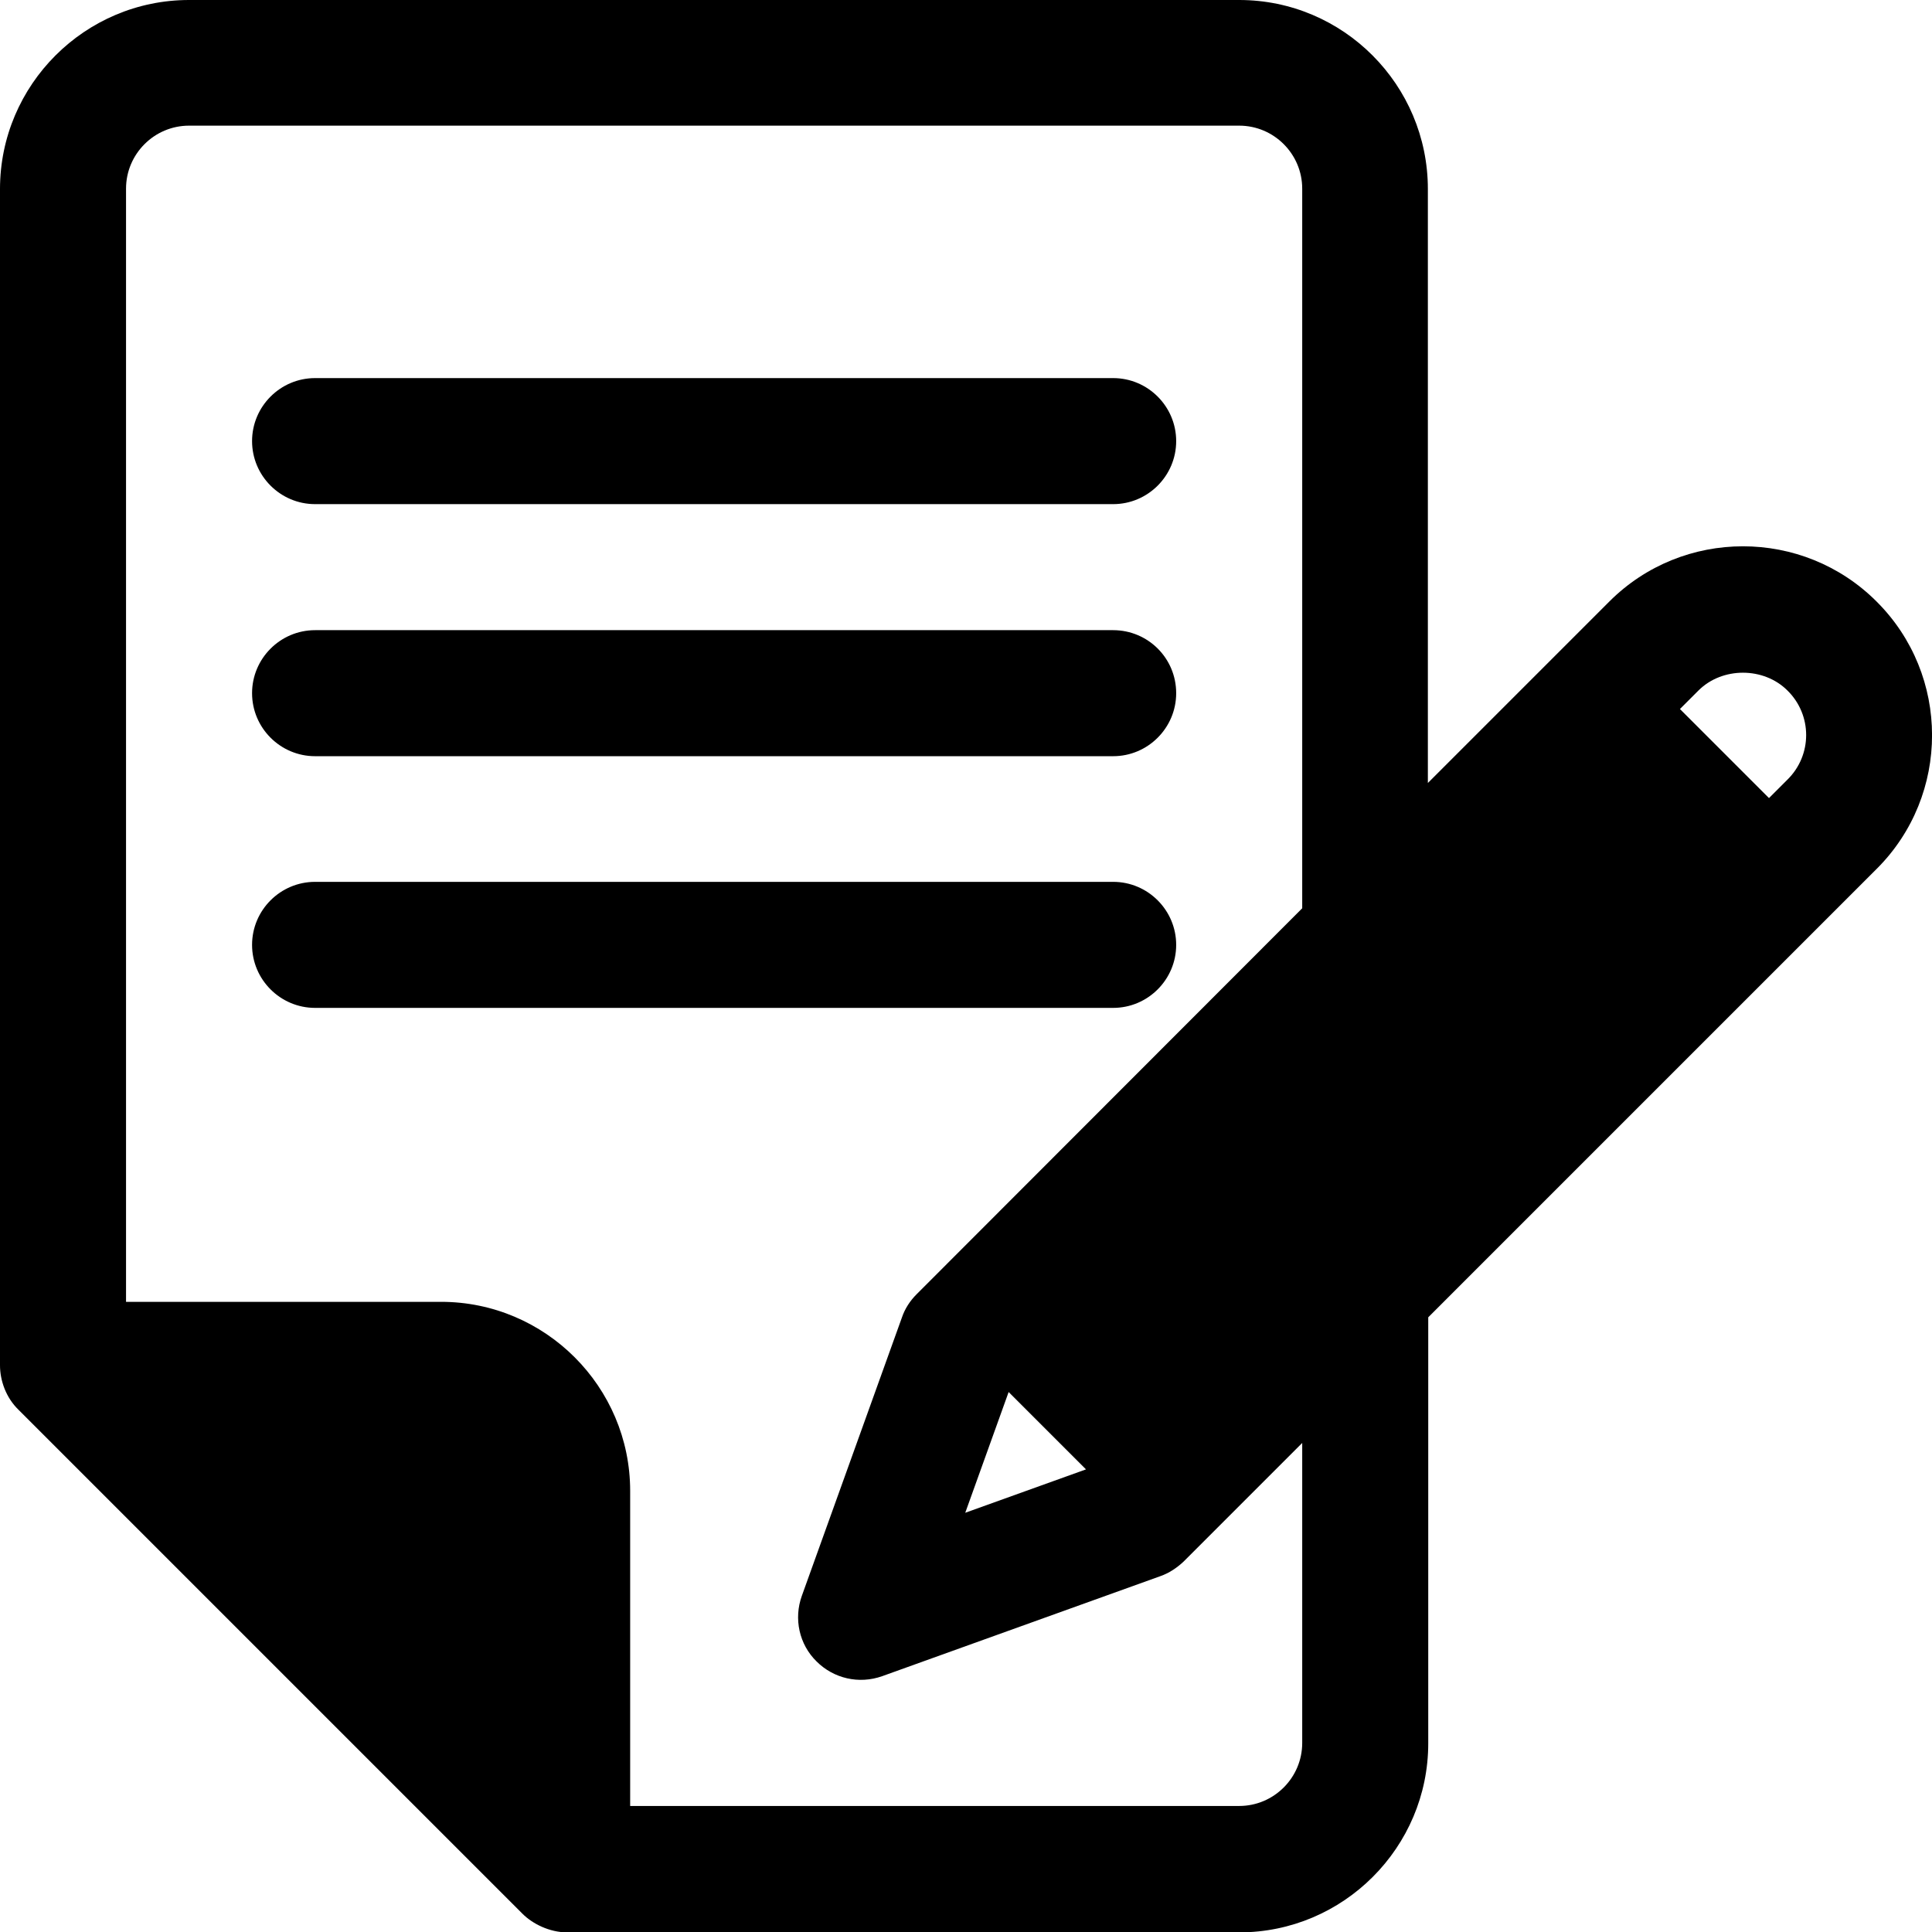
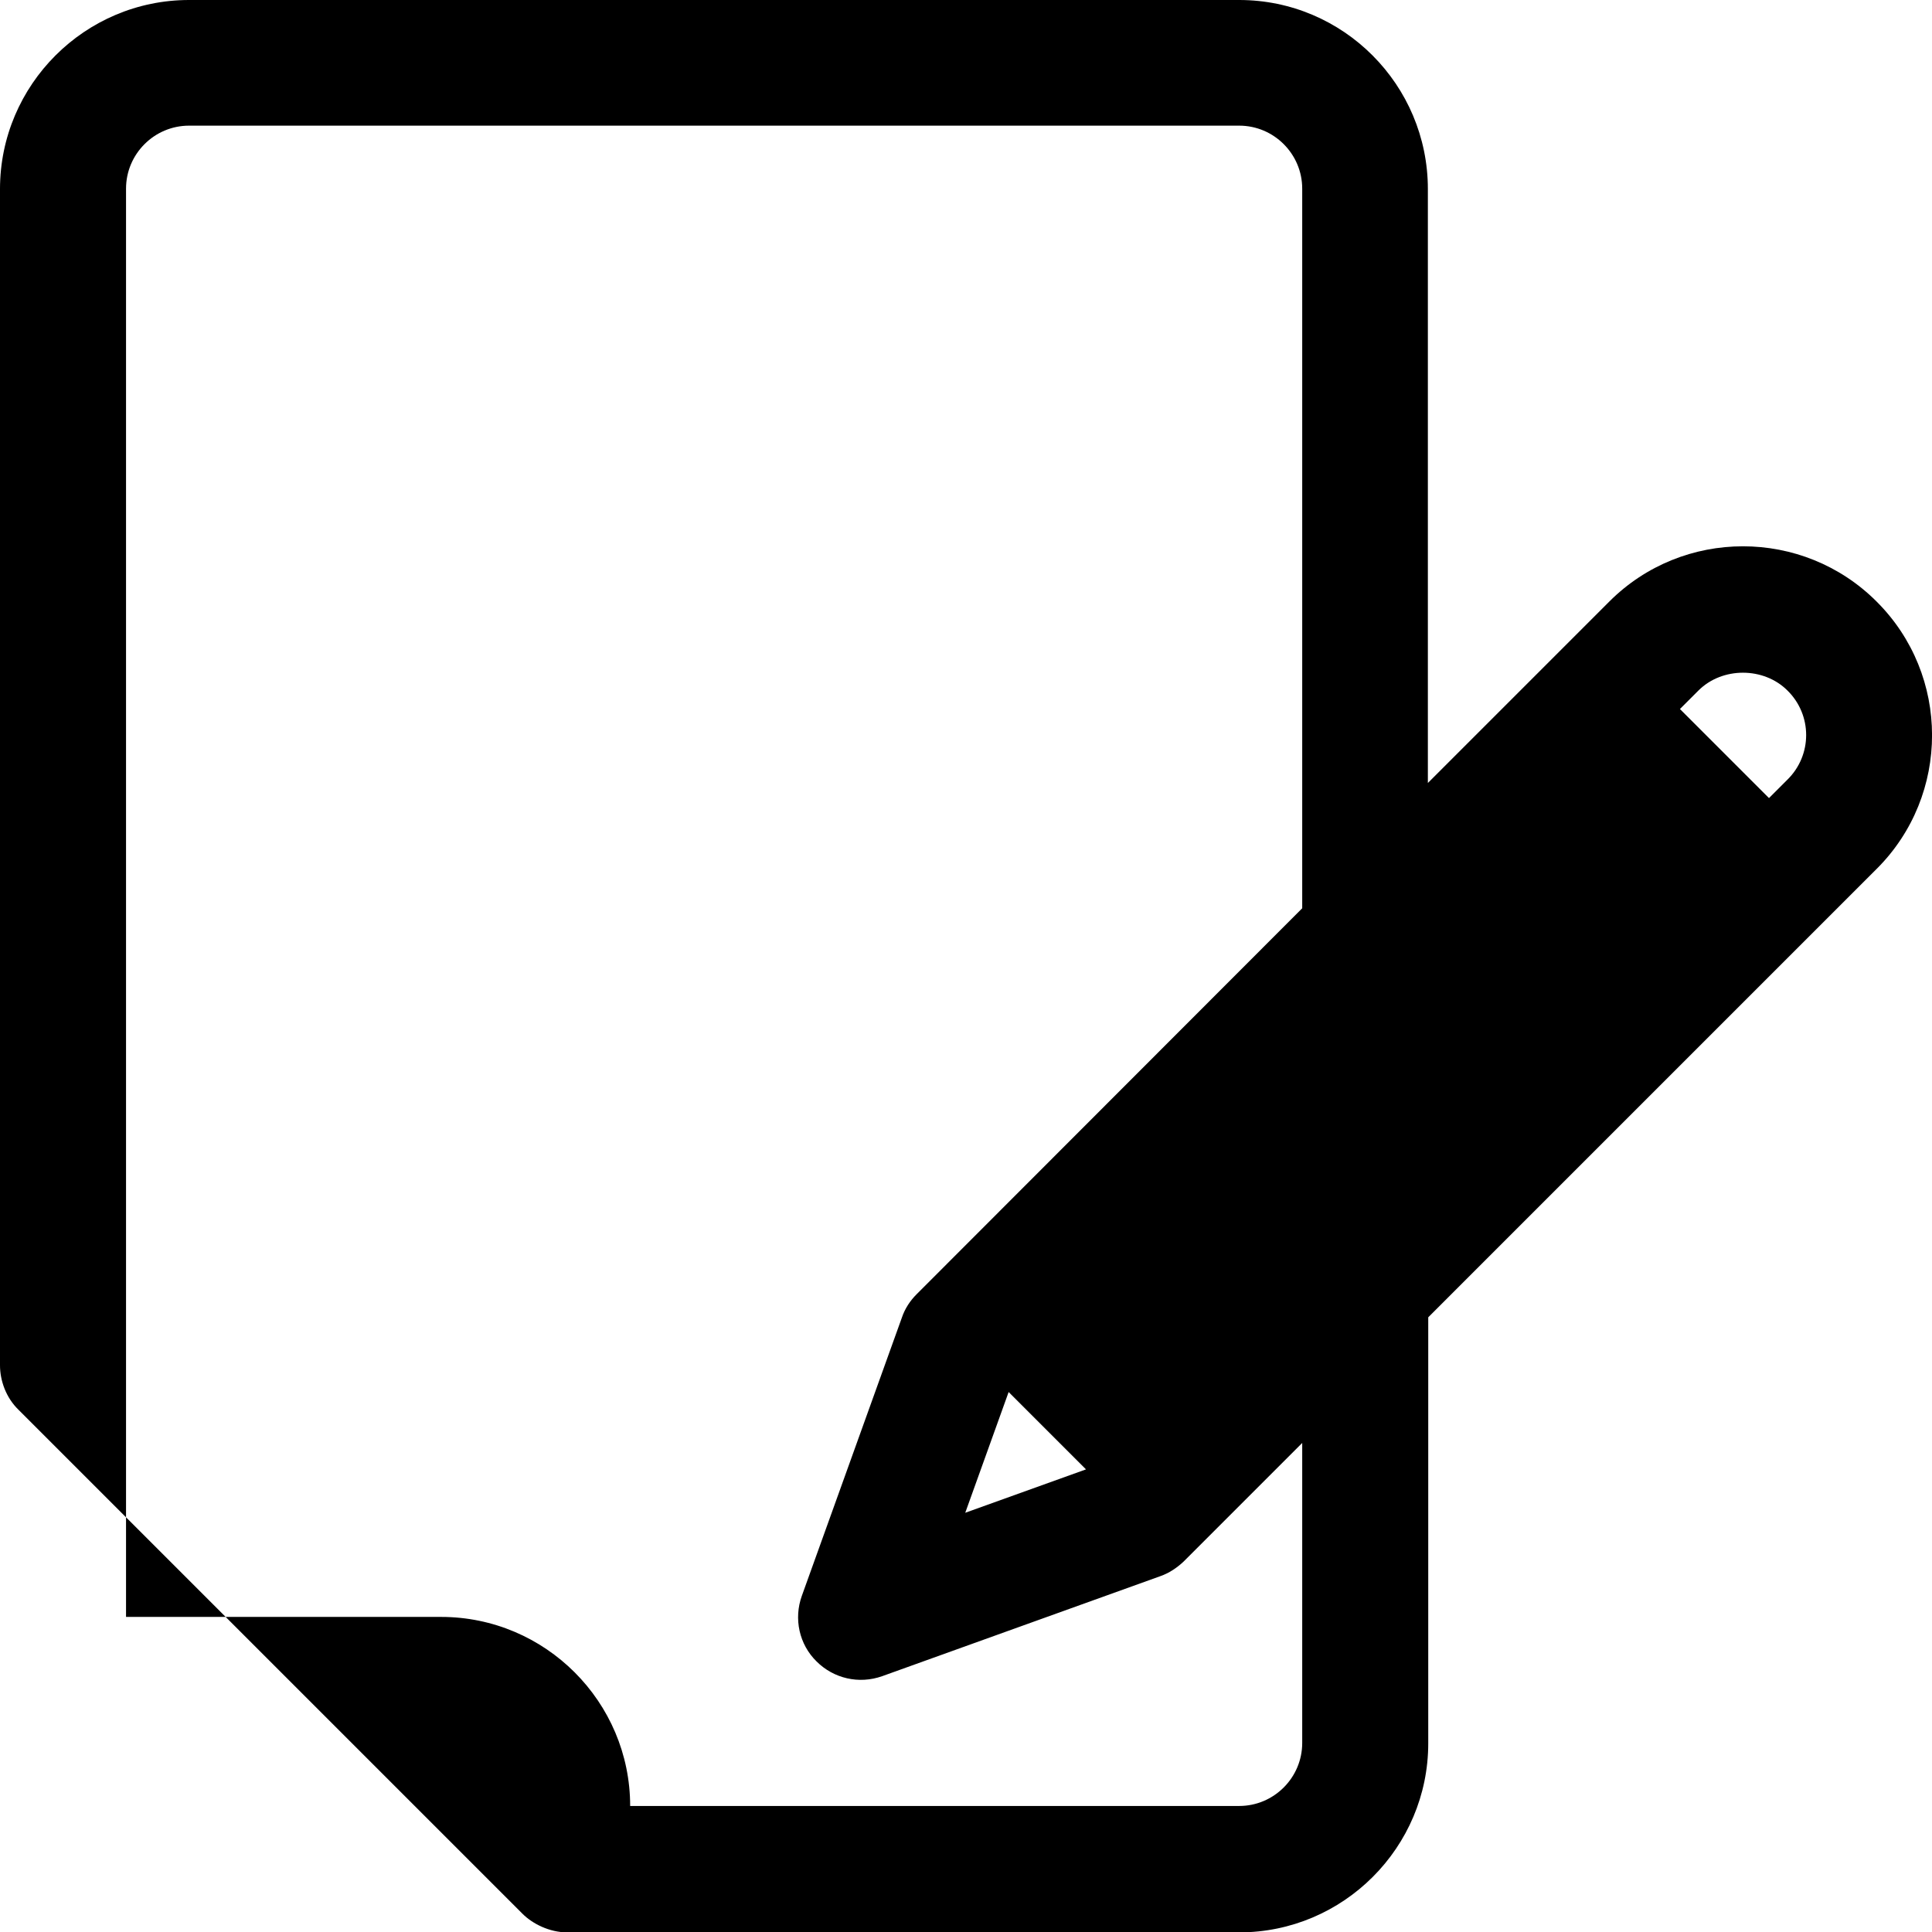
<svg xmlns="http://www.w3.org/2000/svg" version="1.1" id="Layer_1" x="0px" y="0px" viewBox="0 0 512 512" style="enable-background:new 0 0 512 512;" xml:space="preserve">
  <g>
    <g>
      <g>
        <g>
-           <path d="M295,100.2H83.5c-9.2,0-16.7,7.5-16.7,16.7s7.5,16.7,16.7,16.7H295c9.2,0,16.7-7.5,16.7-16.7S304.2,100.2,295,100.2z" />
-         </g>
+           </g>
      </g>
    </g>
    <g>
      <g>
        <g>
-           <path d="M295,167H83.5c-9.2,0-16.7,7.5-16.7,16.7s7.5,16.7,16.7,16.7H295c9.2,0,16.7-7.5,16.7-16.7      C311.7,174.4,304.2,167,295,167z" />
-         </g>
+           </g>
      </g>
    </g>
    <g>
      <g>
        <g>
-           <path d="M295,233.7H83.5c-9.2,0-16.7,7.5-16.7,16.7c0,9.2,7.5,16.7,16.7,16.7H295c9.2,0,16.7-7.5,16.7-16.7      C311.7,241.2,304.2,233.7,295,233.7z" />
-         </g>
+           </g>
      </g>
    </g>
    <g>
      <g>
        <g>
-           <path d="M497.3,159.4c-19.5-19.5-51.3-19.5-70.8,0l-48.1,48.1V50.1c0-27.6-22.4-50.1-50-50.1H50.1C22.5,0,0,22.5,0,50.1v311.7      c0,4.1,1.6,8.6,4.9,11.8l133.6,133.6c2.6,2.6,7.1,4.9,11.8,4.9h178.1c27.6,0,50.1-22.5,50.1-50.1V349.1l118.9-118.9      C516.9,210.7,516.9,178.9,497.3,159.4z M345.1,461.9L345.1,461.9c0,9.2-7.5,16.7-16.7,16.7H167v-83.5      c0-27.6-22.5-50.1-50.1-50.1H33.4V50c0-9.2,7.5-16.7,16.7-16.7h278.3c9.2,0,16.7,7.5,16.7,16.7v190.7L242.9,343      c-1.7,1.7-3.1,3.8-3.9,6.2l-26.5,73.7c-2.2,6.1-0.7,12.9,3.9,17.4c4.5,4.5,11.2,6.1,17.4,3.9l73.7-26.5c2.3-0.8,4.4-2.2,6.2-3.9      l31.4-31.4V461.9L345.1,461.9z M287.8,389.4l-32,11.5l11.5-32L287.8,389.4z M473.7,206.6l-4.9,4.9l-23.6-23.6l4.9-4.9      c6.3-6.3,17.3-6.3,23.6,0C480.3,189.5,480.3,200.1,473.7,206.6z" />
+           <path d="M497.3,159.4c-19.5-19.5-51.3-19.5-70.8,0l-48.1,48.1V50.1c0-27.6-22.4-50.1-50-50.1H50.1C22.5,0,0,22.5,0,50.1v311.7      c0,4.1,1.6,8.6,4.9,11.8l133.6,133.6c2.6,2.6,7.1,4.9,11.8,4.9h178.1c27.6,0,50.1-22.5,50.1-50.1V349.1l118.9-118.9      C516.9,210.7,516.9,178.9,497.3,159.4z M345.1,461.9L345.1,461.9c0,9.2-7.5,16.7-16.7,16.7H167c0-27.6-22.5-50.1-50.1-50.1H33.4V50c0-9.2,7.5-16.7,16.7-16.7h278.3c9.2,0,16.7,7.5,16.7,16.7v190.7L242.9,343      c-1.7,1.7-3.1,3.8-3.9,6.2l-26.5,73.7c-2.2,6.1-0.7,12.9,3.9,17.4c4.5,4.5,11.2,6.1,17.4,3.9l73.7-26.5c2.3-0.8,4.4-2.2,6.2-3.9      l31.4-31.4V461.9L345.1,461.9z M287.8,389.4l-32,11.5l11.5-32L287.8,389.4z M473.7,206.6l-4.9,4.9l-23.6-23.6l4.9-4.9      c6.3-6.3,17.3-6.3,23.6,0C480.3,189.5,480.3,200.1,473.7,206.6z" />
        </g>
      </g>
    </g>
  </g>
</svg>